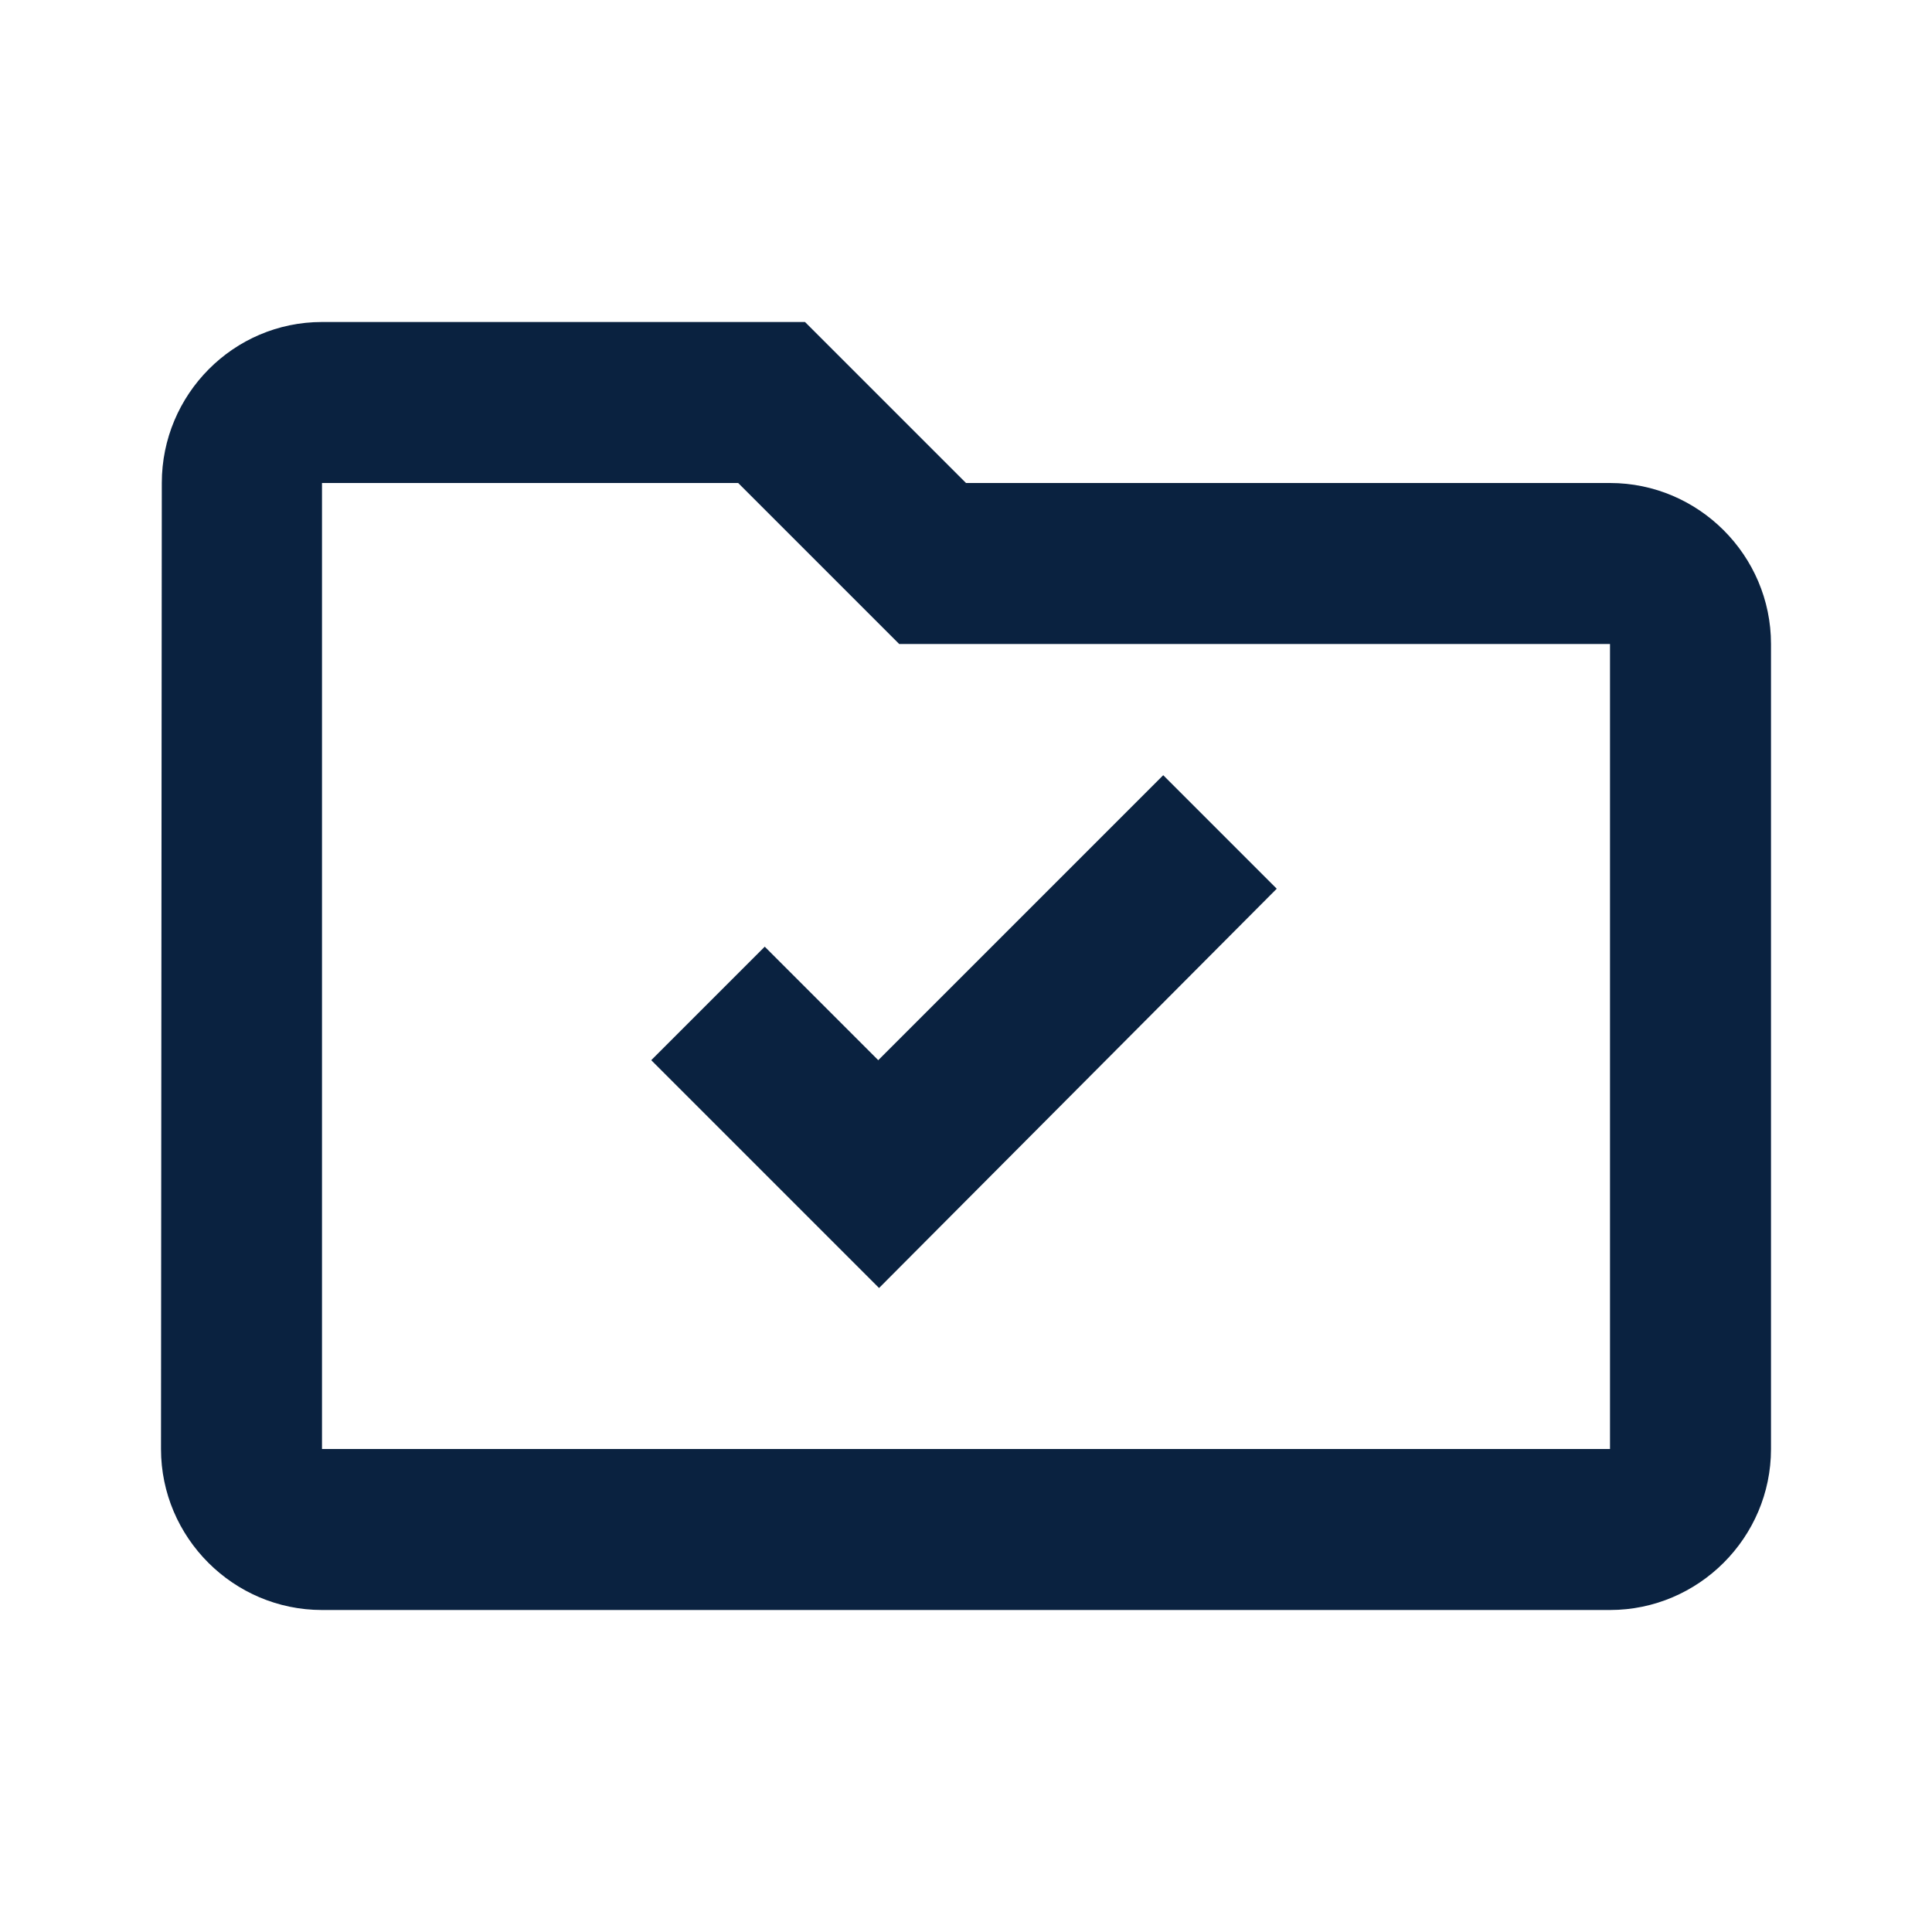
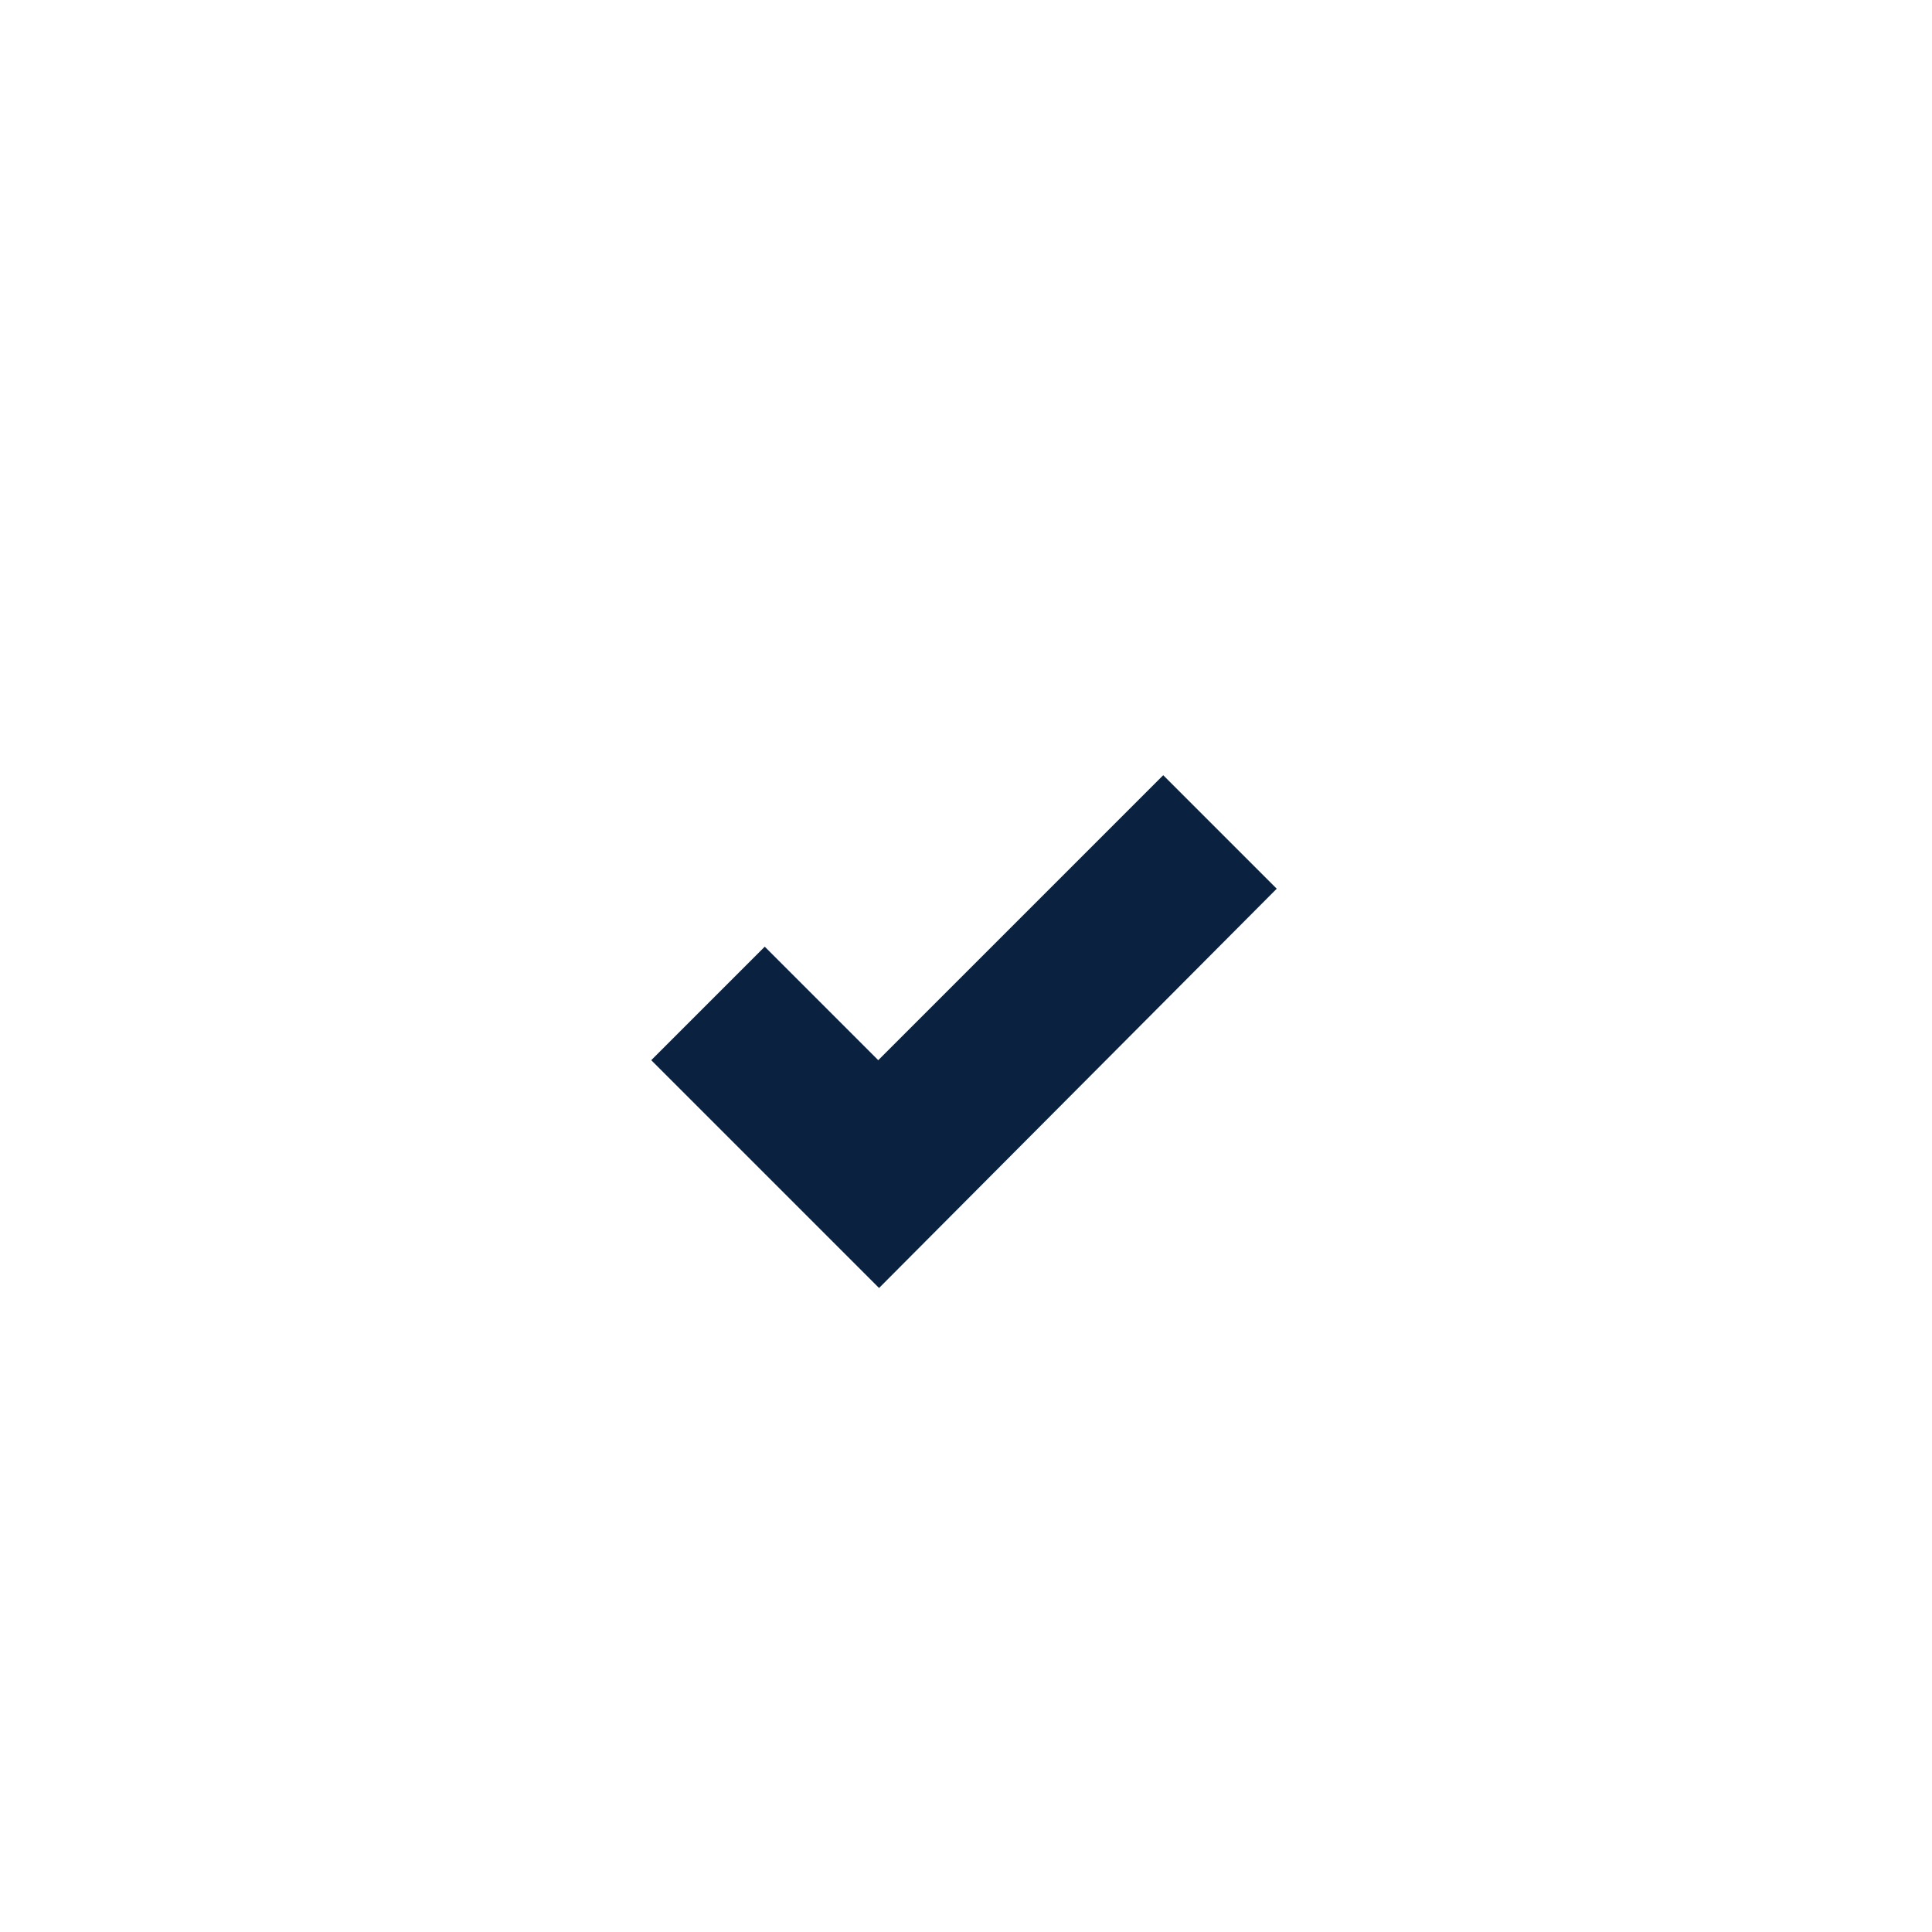
<svg xmlns="http://www.w3.org/2000/svg" width="24" height="24" viewBox="0 0 24 24" fill="none">
-   <path d="M20 6H12L10 4H4C2.9 4 2.01 4.9 2.01 6L2 18C2 19.1 2.9 20 4 20H20C21.1 20 22 19.1 22 18V8C22 6.9 21.1 6 20 6ZM20 18H4V6H9.17L11.17 8H20V18Z" fill="#0A2240" />
  <path d="M8.09 13.17L10.92 16L15.86 11.04L14.45 9.63L10.91 13.17L9.5 11.76L8.09 13.17Z" fill="#0A2240" />
</svg>